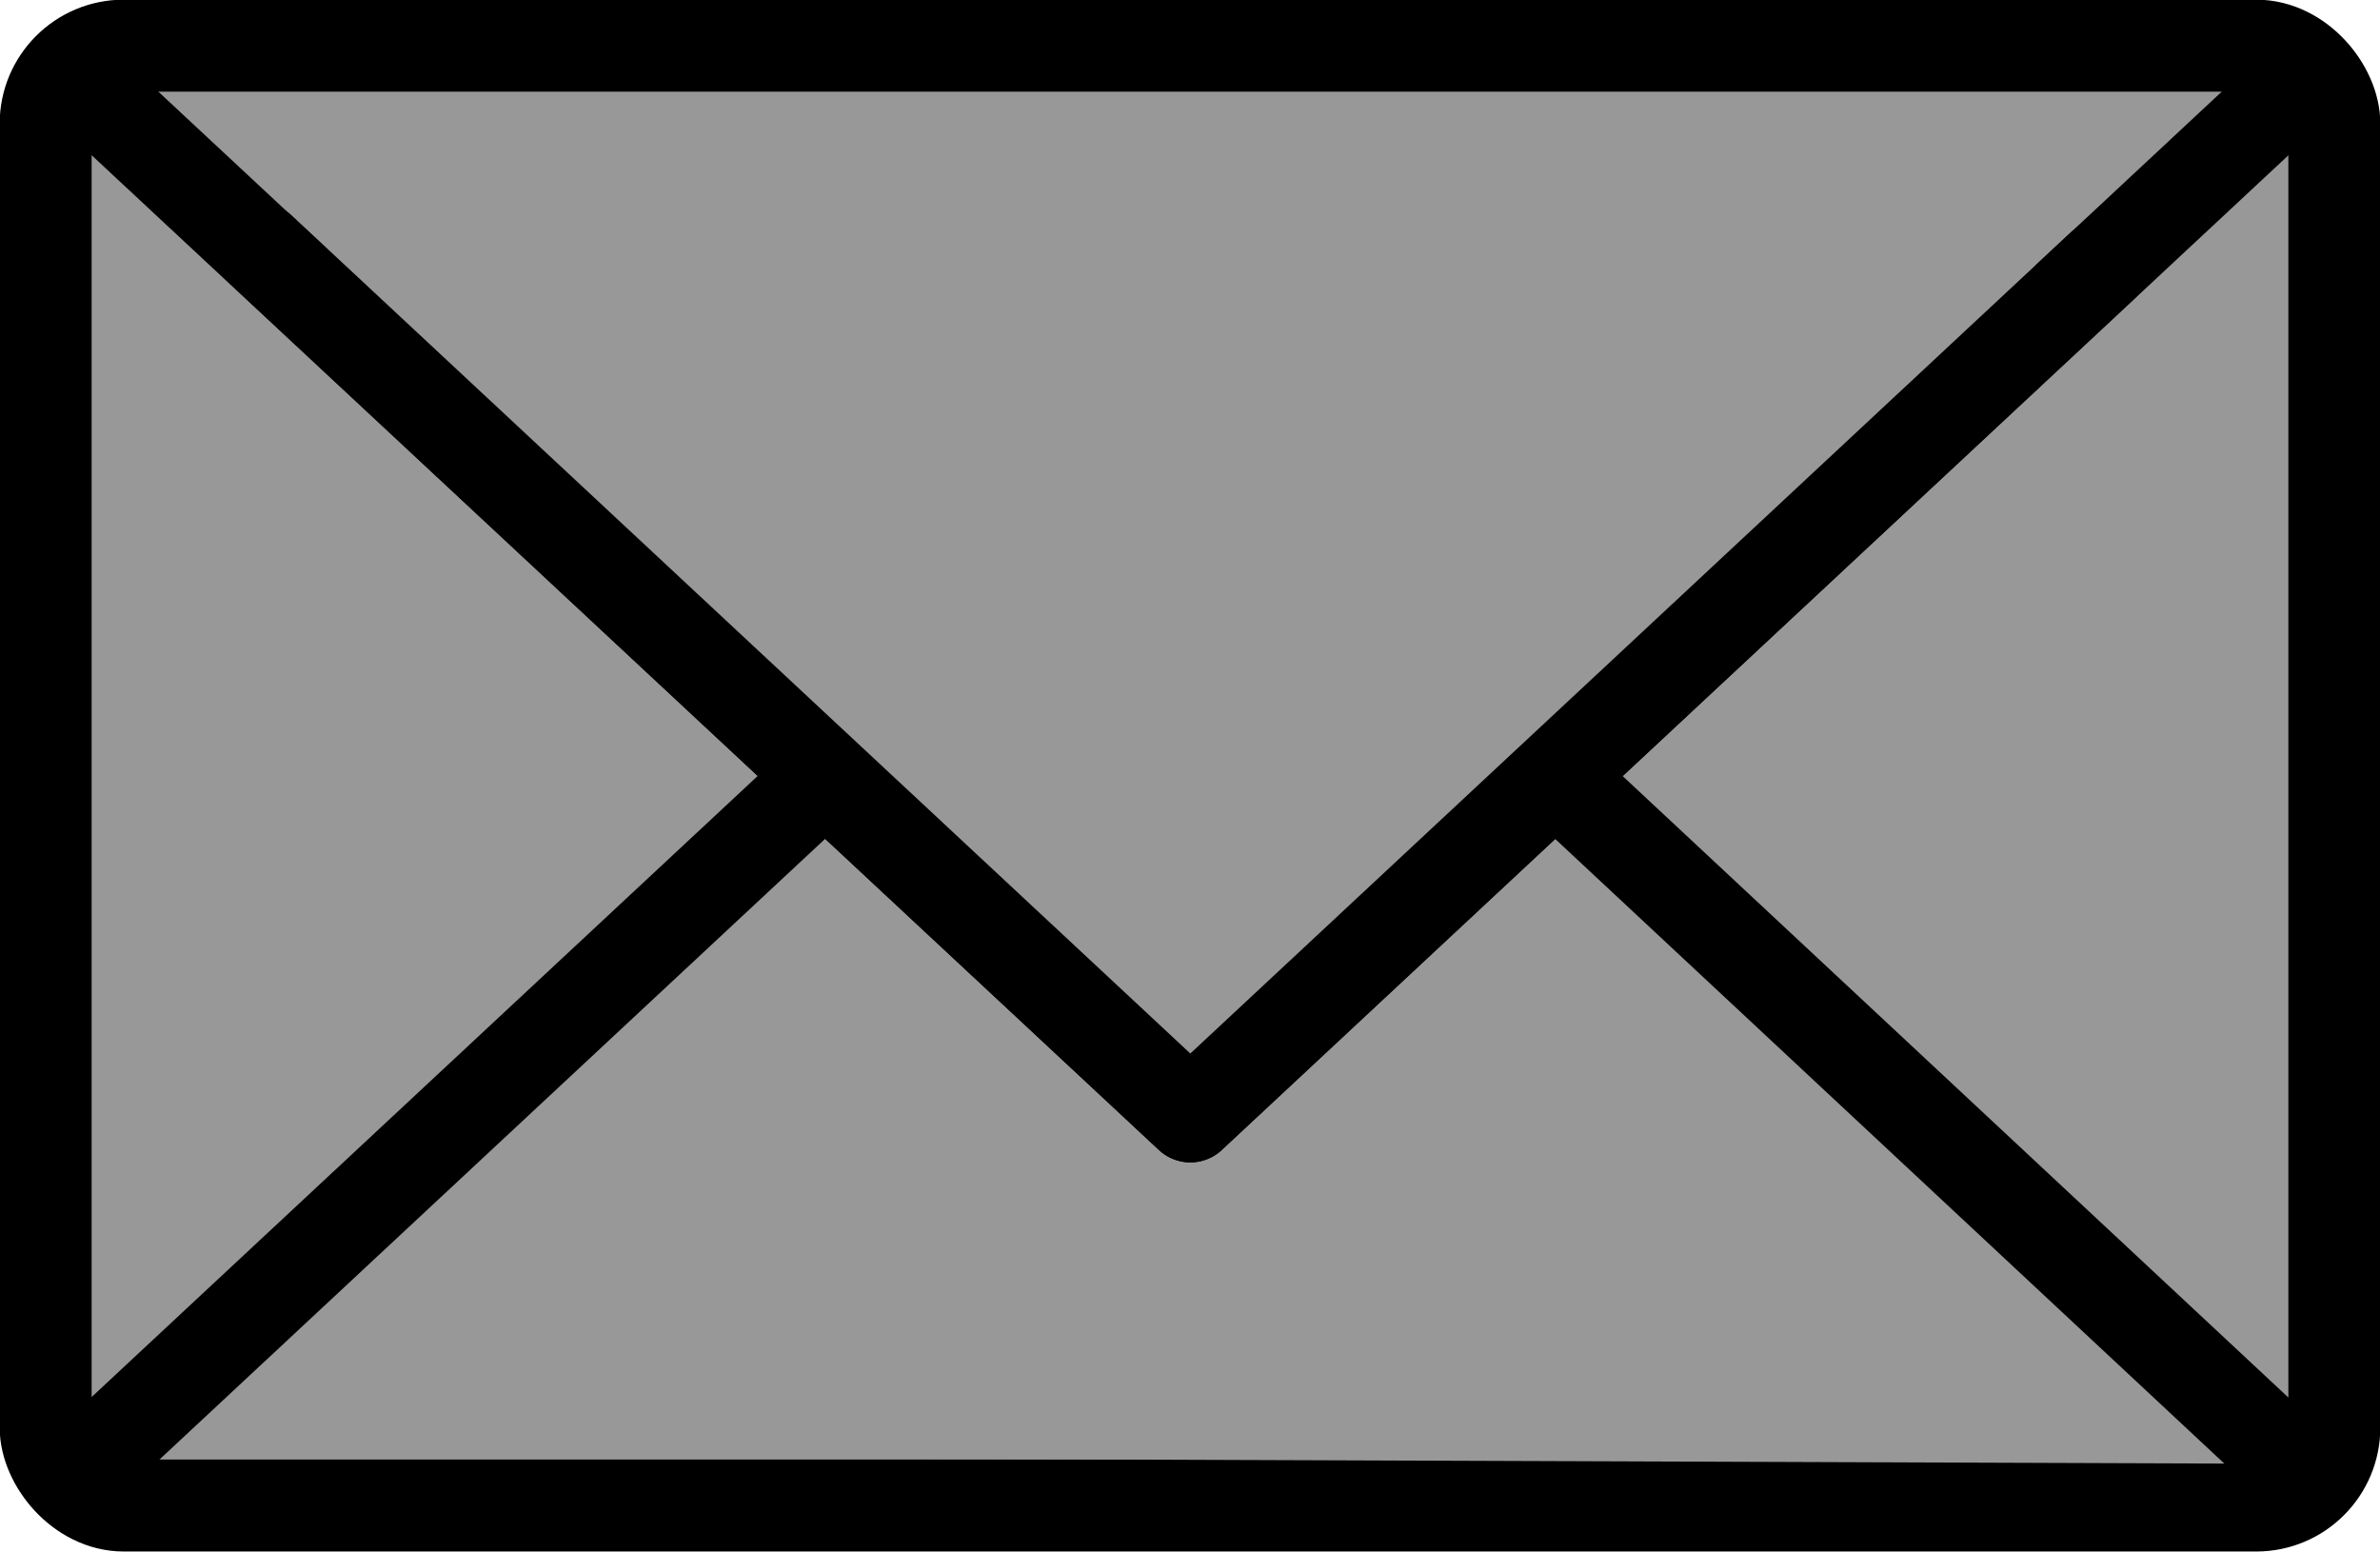
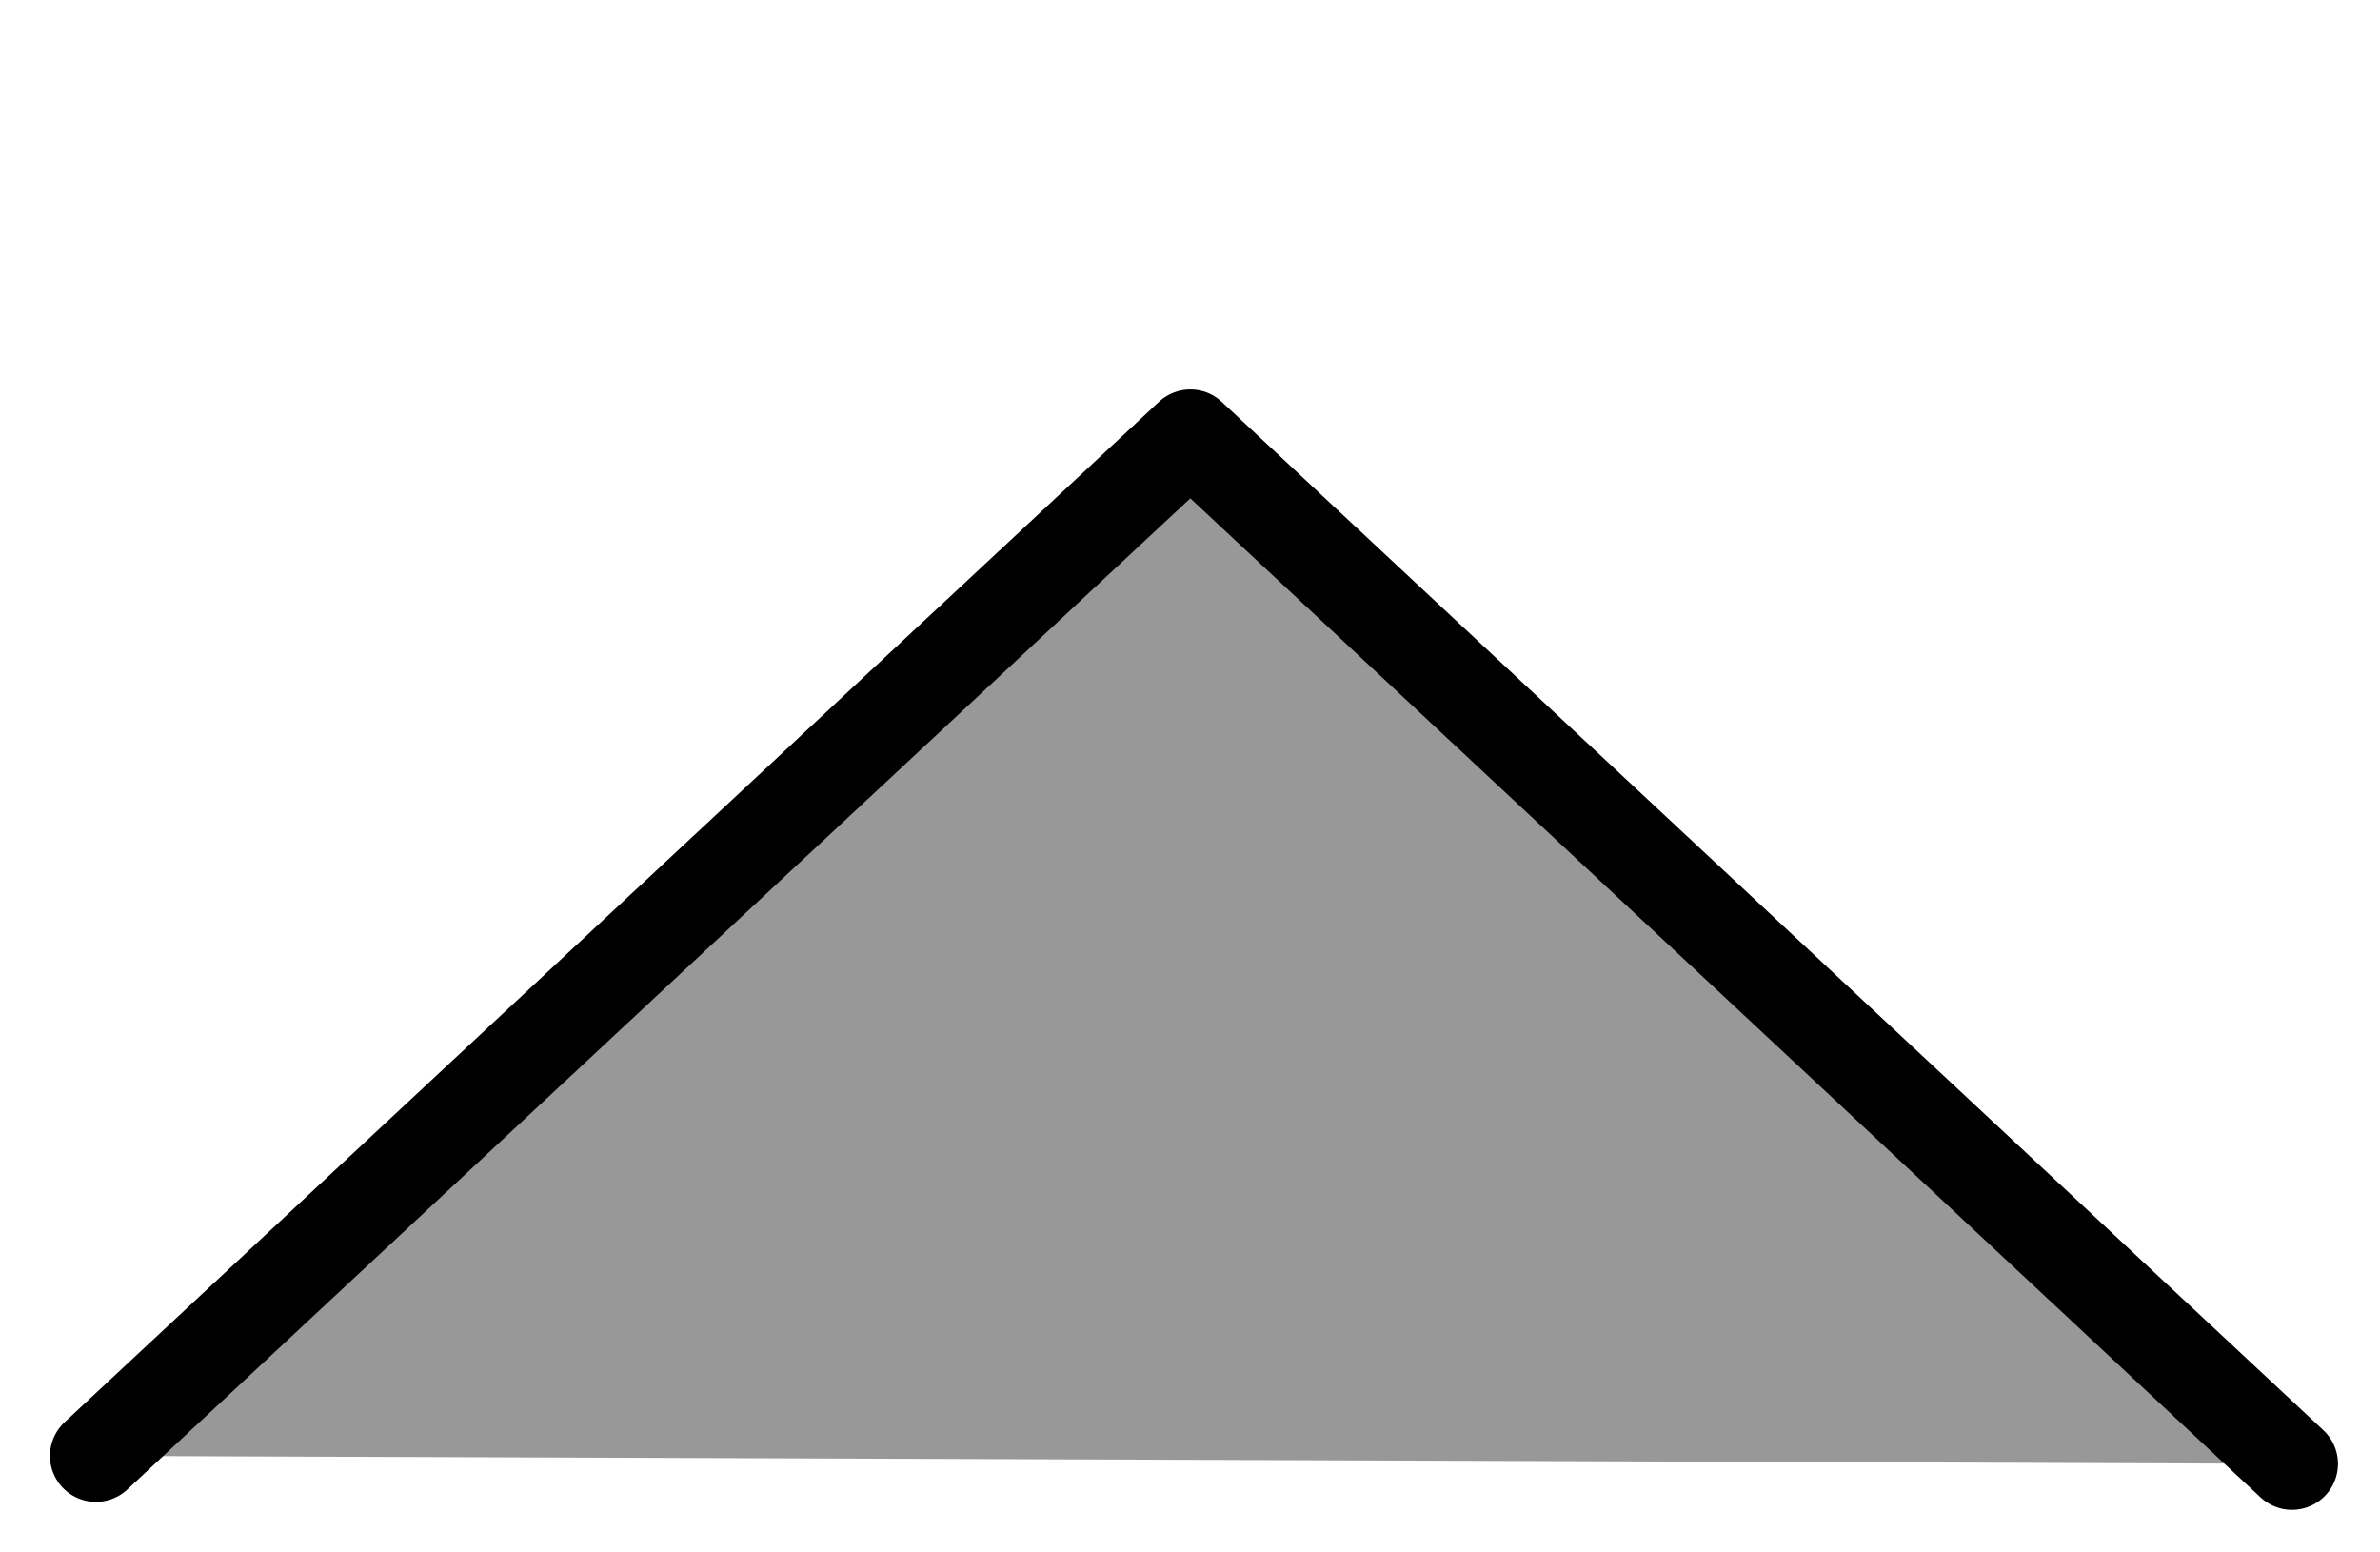
<svg xmlns="http://www.w3.org/2000/svg" id="_レイヤー_2" data-name="レイヤー 2" viewBox="0 0 35.97 23.45">
  <defs>
    <style>
      .cls-1 {
        fill: none;
      }

      .cls-1, .cls-2 {
        stroke: #000;
        stroke-linecap: round;
        stroke-linejoin: round;
        stroke-width: 1.39px;
      }

      .cls-2, .cls-3 {
        fill: #989898;
      }

      .cls-3 {
        stroke-width: 0px;
      }
    </style>
  </defs>
  <g id="_デザイン" data-name="デザイン">
    <g>
      <g>
-         <rect class="cls-3" x=".69" y=".69" width="34.59" height="22.06" rx="1.18" ry="1.18" />
-         <rect class="cls-1" x=".69" y=".69" width="34.59" height="22.06" rx="1.18" ry="1.18" />
-       </g>
+         </g>
      <polyline class="cls-2" points="34.64 22.12 17.99 6.58 1.45 22" />
-       <polyline class="cls-2" points="34.41 1.56 17.99 16.87 1.54 1.54" />
-       <polyline class="cls-2" points="31.77 4.02 17.99 16.87 3.93 3.76" />
    </g>
  </g>
</svg>